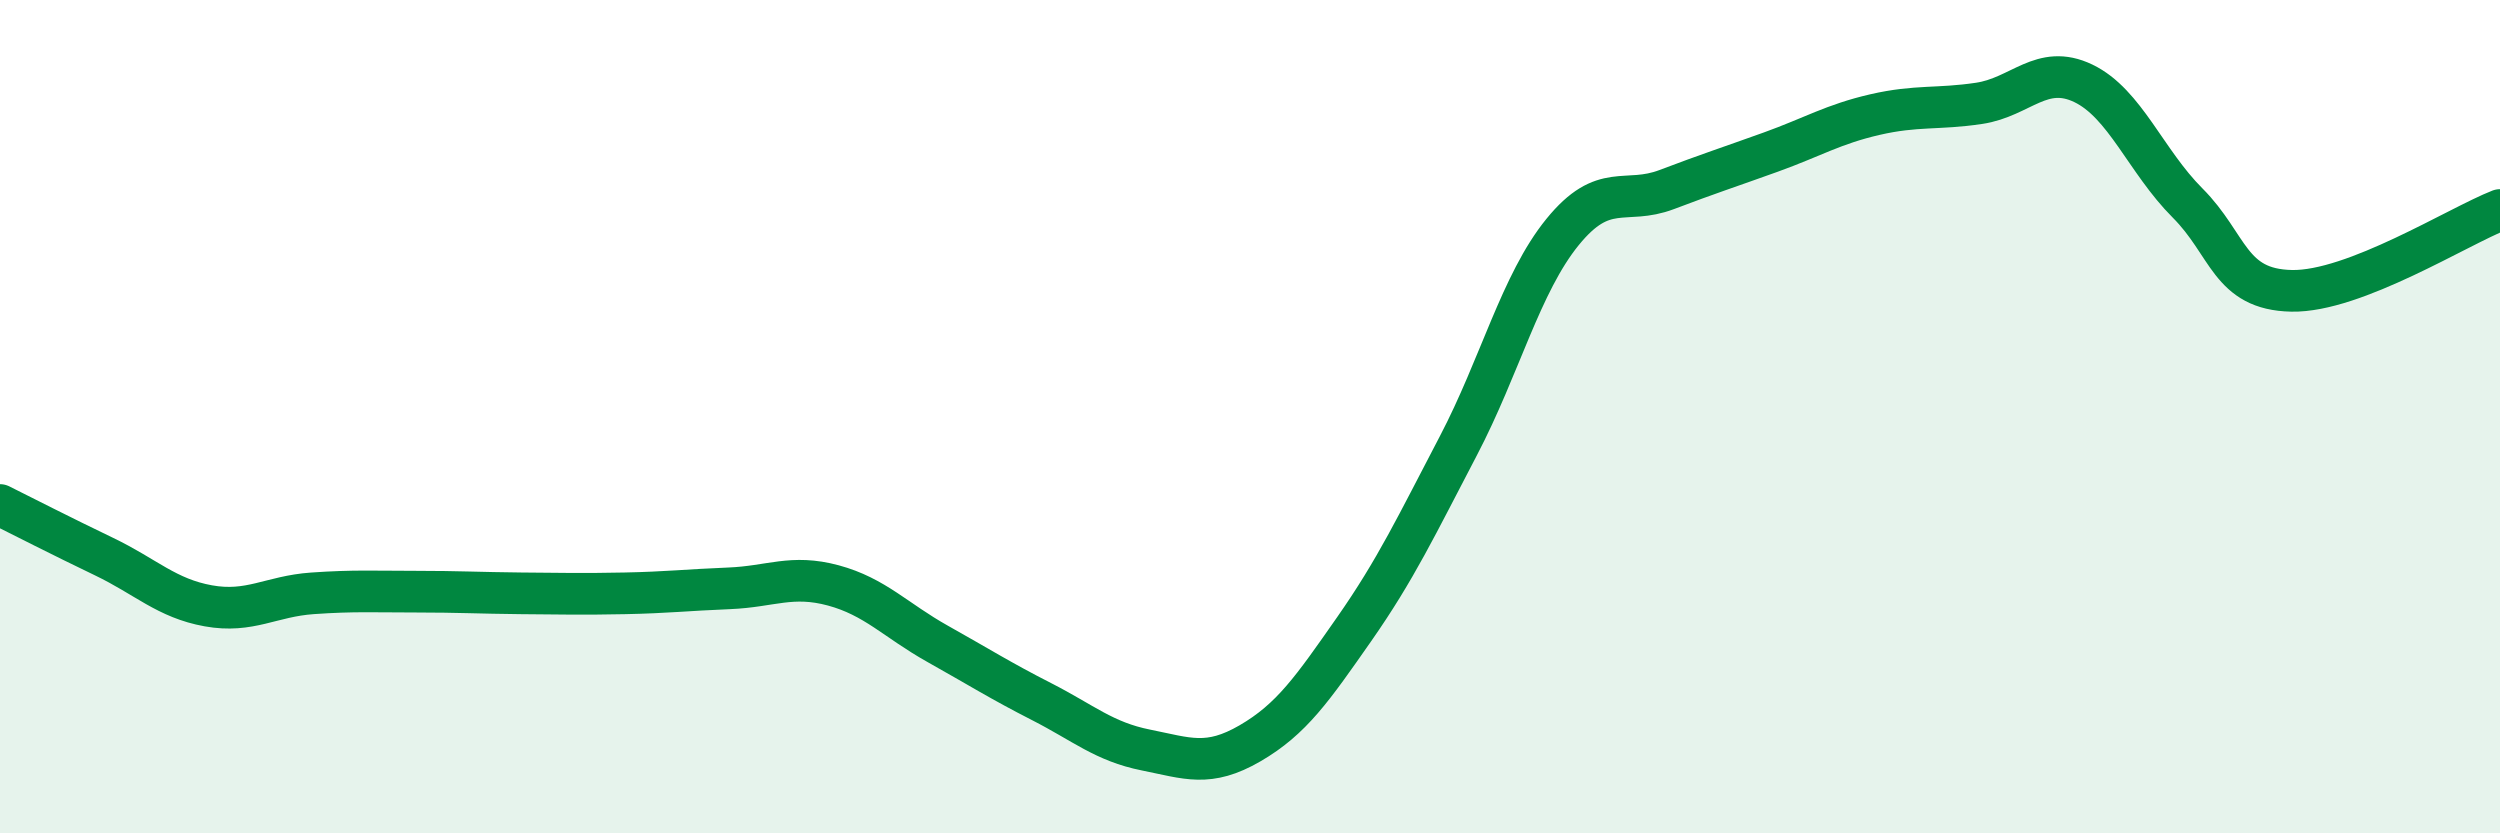
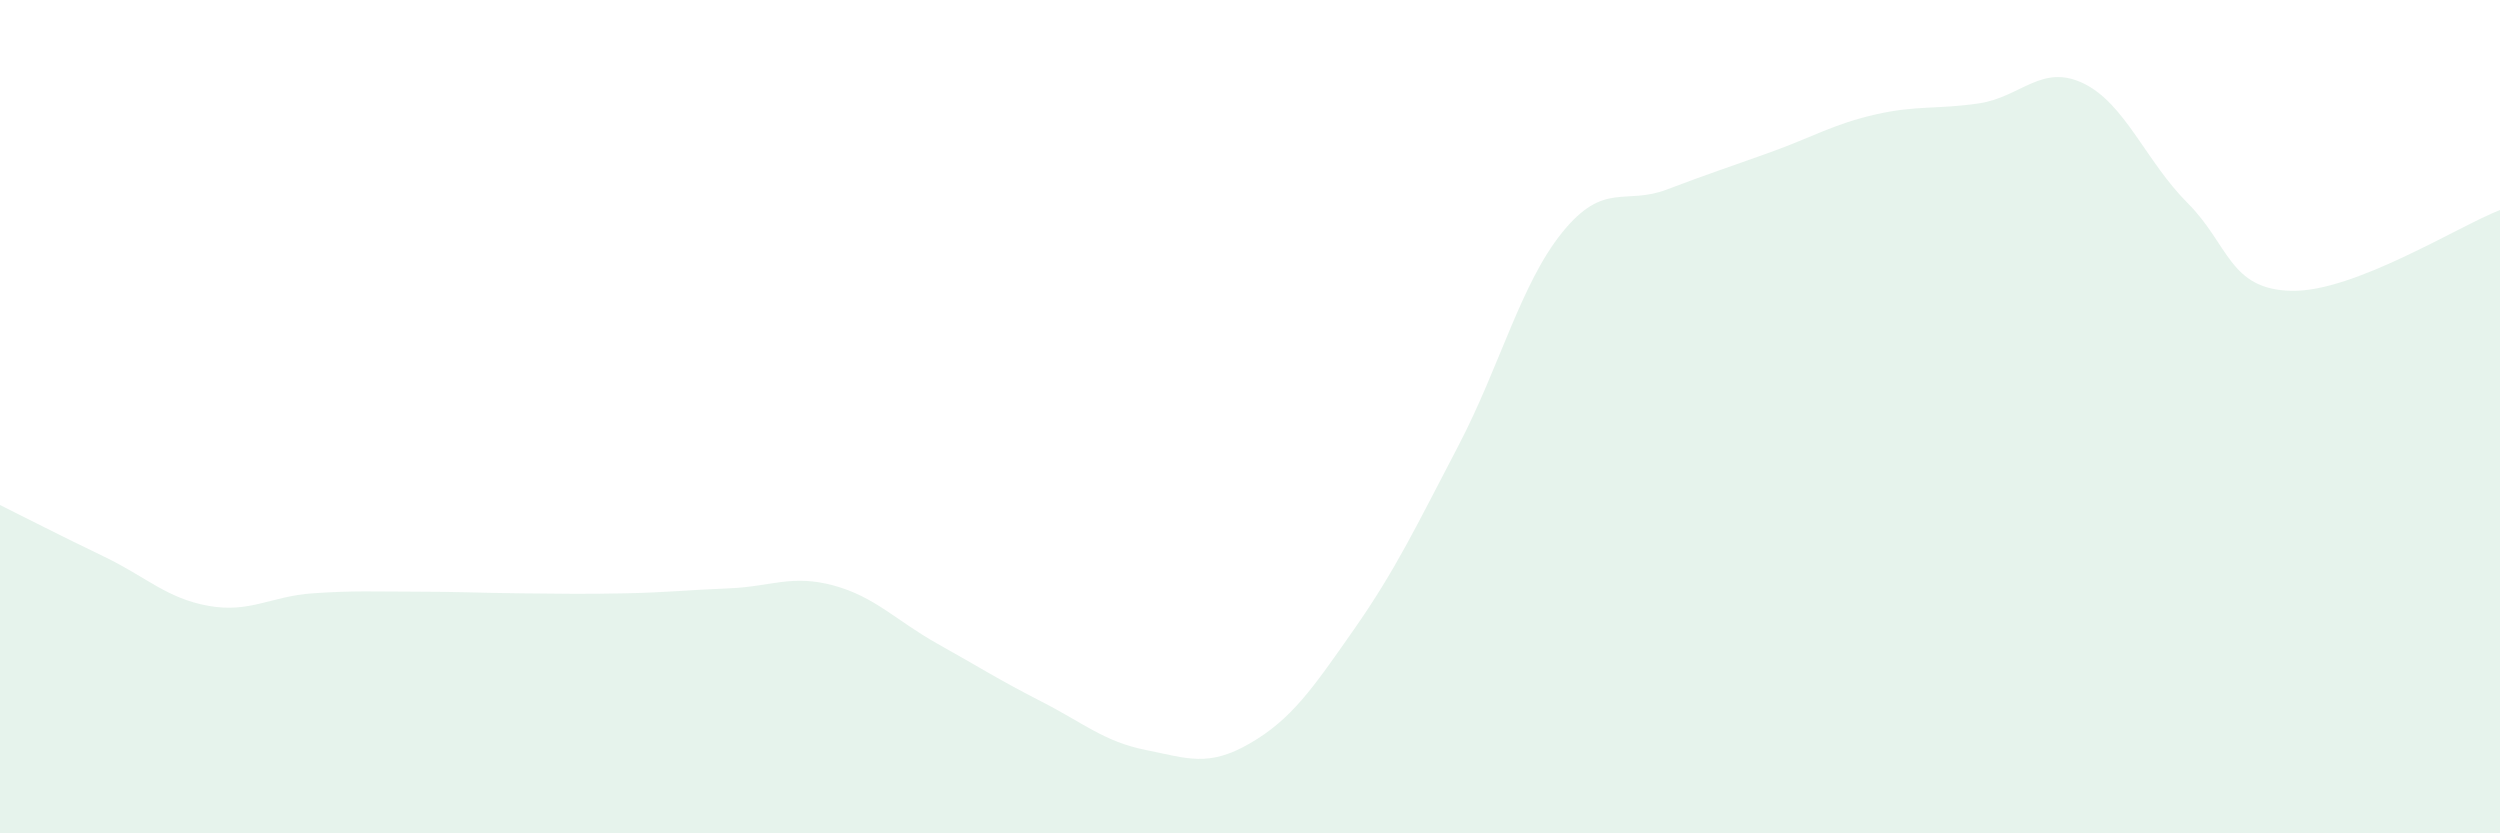
<svg xmlns="http://www.w3.org/2000/svg" width="60" height="20" viewBox="0 0 60 20">
  <path d="M 0,12.12 C 0.5,12.37 1.5,12.88 2.5,13.36 C 3.5,13.84 4,14.36 5,14.54 C 6,14.72 6.5,14.31 7.5,14.24 C 8.5,14.17 9,14.2 10,14.2 C 11,14.2 11.5,14.23 12.5,14.24 C 13.5,14.25 14,14.26 15,14.24 C 16,14.22 16.5,14.16 17.5,14.12 C 18.5,14.08 19,13.78 20,14.05 C 21,14.32 21.5,14.89 22.5,15.45 C 23.5,16.01 24,16.33 25,16.84 C 26,17.35 26.5,17.8 27.5,18 C 28.5,18.2 29,18.42 30,17.84 C 31,17.26 31.5,16.53 32.5,15.1 C 33.5,13.67 34,12.61 35,10.7 C 36,8.79 36.5,6.8 37.5,5.57 C 38.5,4.34 39,4.93 40,4.55 C 41,4.17 41.5,4.01 42.5,3.65 C 43.5,3.29 44,2.98 45,2.75 C 46,2.52 46.5,2.63 47.5,2.48 C 48.5,2.33 49,1.52 50,2 C 51,2.48 51.5,3.87 52.5,4.87 C 53.5,5.87 53.5,6.95 55,6.98 C 56.5,7.01 59,5.43 60,5.04L60 20L0 20Z" fill="#008740" opacity="0.1" stroke-linecap="round" stroke-linejoin="round" />
-   <path d="M 0,12.12 C 0.5,12.37 1.5,12.88 2.5,13.36 C 3.5,13.84 4,14.36 5,14.54 C 6,14.72 6.5,14.31 7.5,14.24 C 8.5,14.17 9,14.2 10,14.2 C 11,14.2 11.5,14.23 12.5,14.24 C 13.5,14.25 14,14.26 15,14.24 C 16,14.22 16.5,14.16 17.5,14.12 C 18.5,14.08 19,13.78 20,14.05 C 21,14.32 21.5,14.89 22.5,15.45 C 23.5,16.01 24,16.33 25,16.84 C 26,17.35 26.5,17.8 27.5,18 C 28.5,18.2 29,18.42 30,17.84 C 31,17.26 31.5,16.53 32.5,15.1 C 33.5,13.67 34,12.61 35,10.7 C 36,8.79 36.5,6.8 37.5,5.57 C 38.5,4.34 39,4.93 40,4.55 C 41,4.17 41.5,4.01 42.5,3.65 C 43.5,3.29 44,2.98 45,2.75 C 46,2.52 46.5,2.63 47.5,2.48 C 48.5,2.33 49,1.52 50,2 C 51,2.48 51.5,3.87 52.5,4.87 C 53.5,5.87 53.5,6.95 55,6.98 C 56.5,7.01 59,5.43 60,5.04" stroke="#008740" stroke-width="1" fill="none" stroke-linecap="round" stroke-linejoin="round" />
</svg>